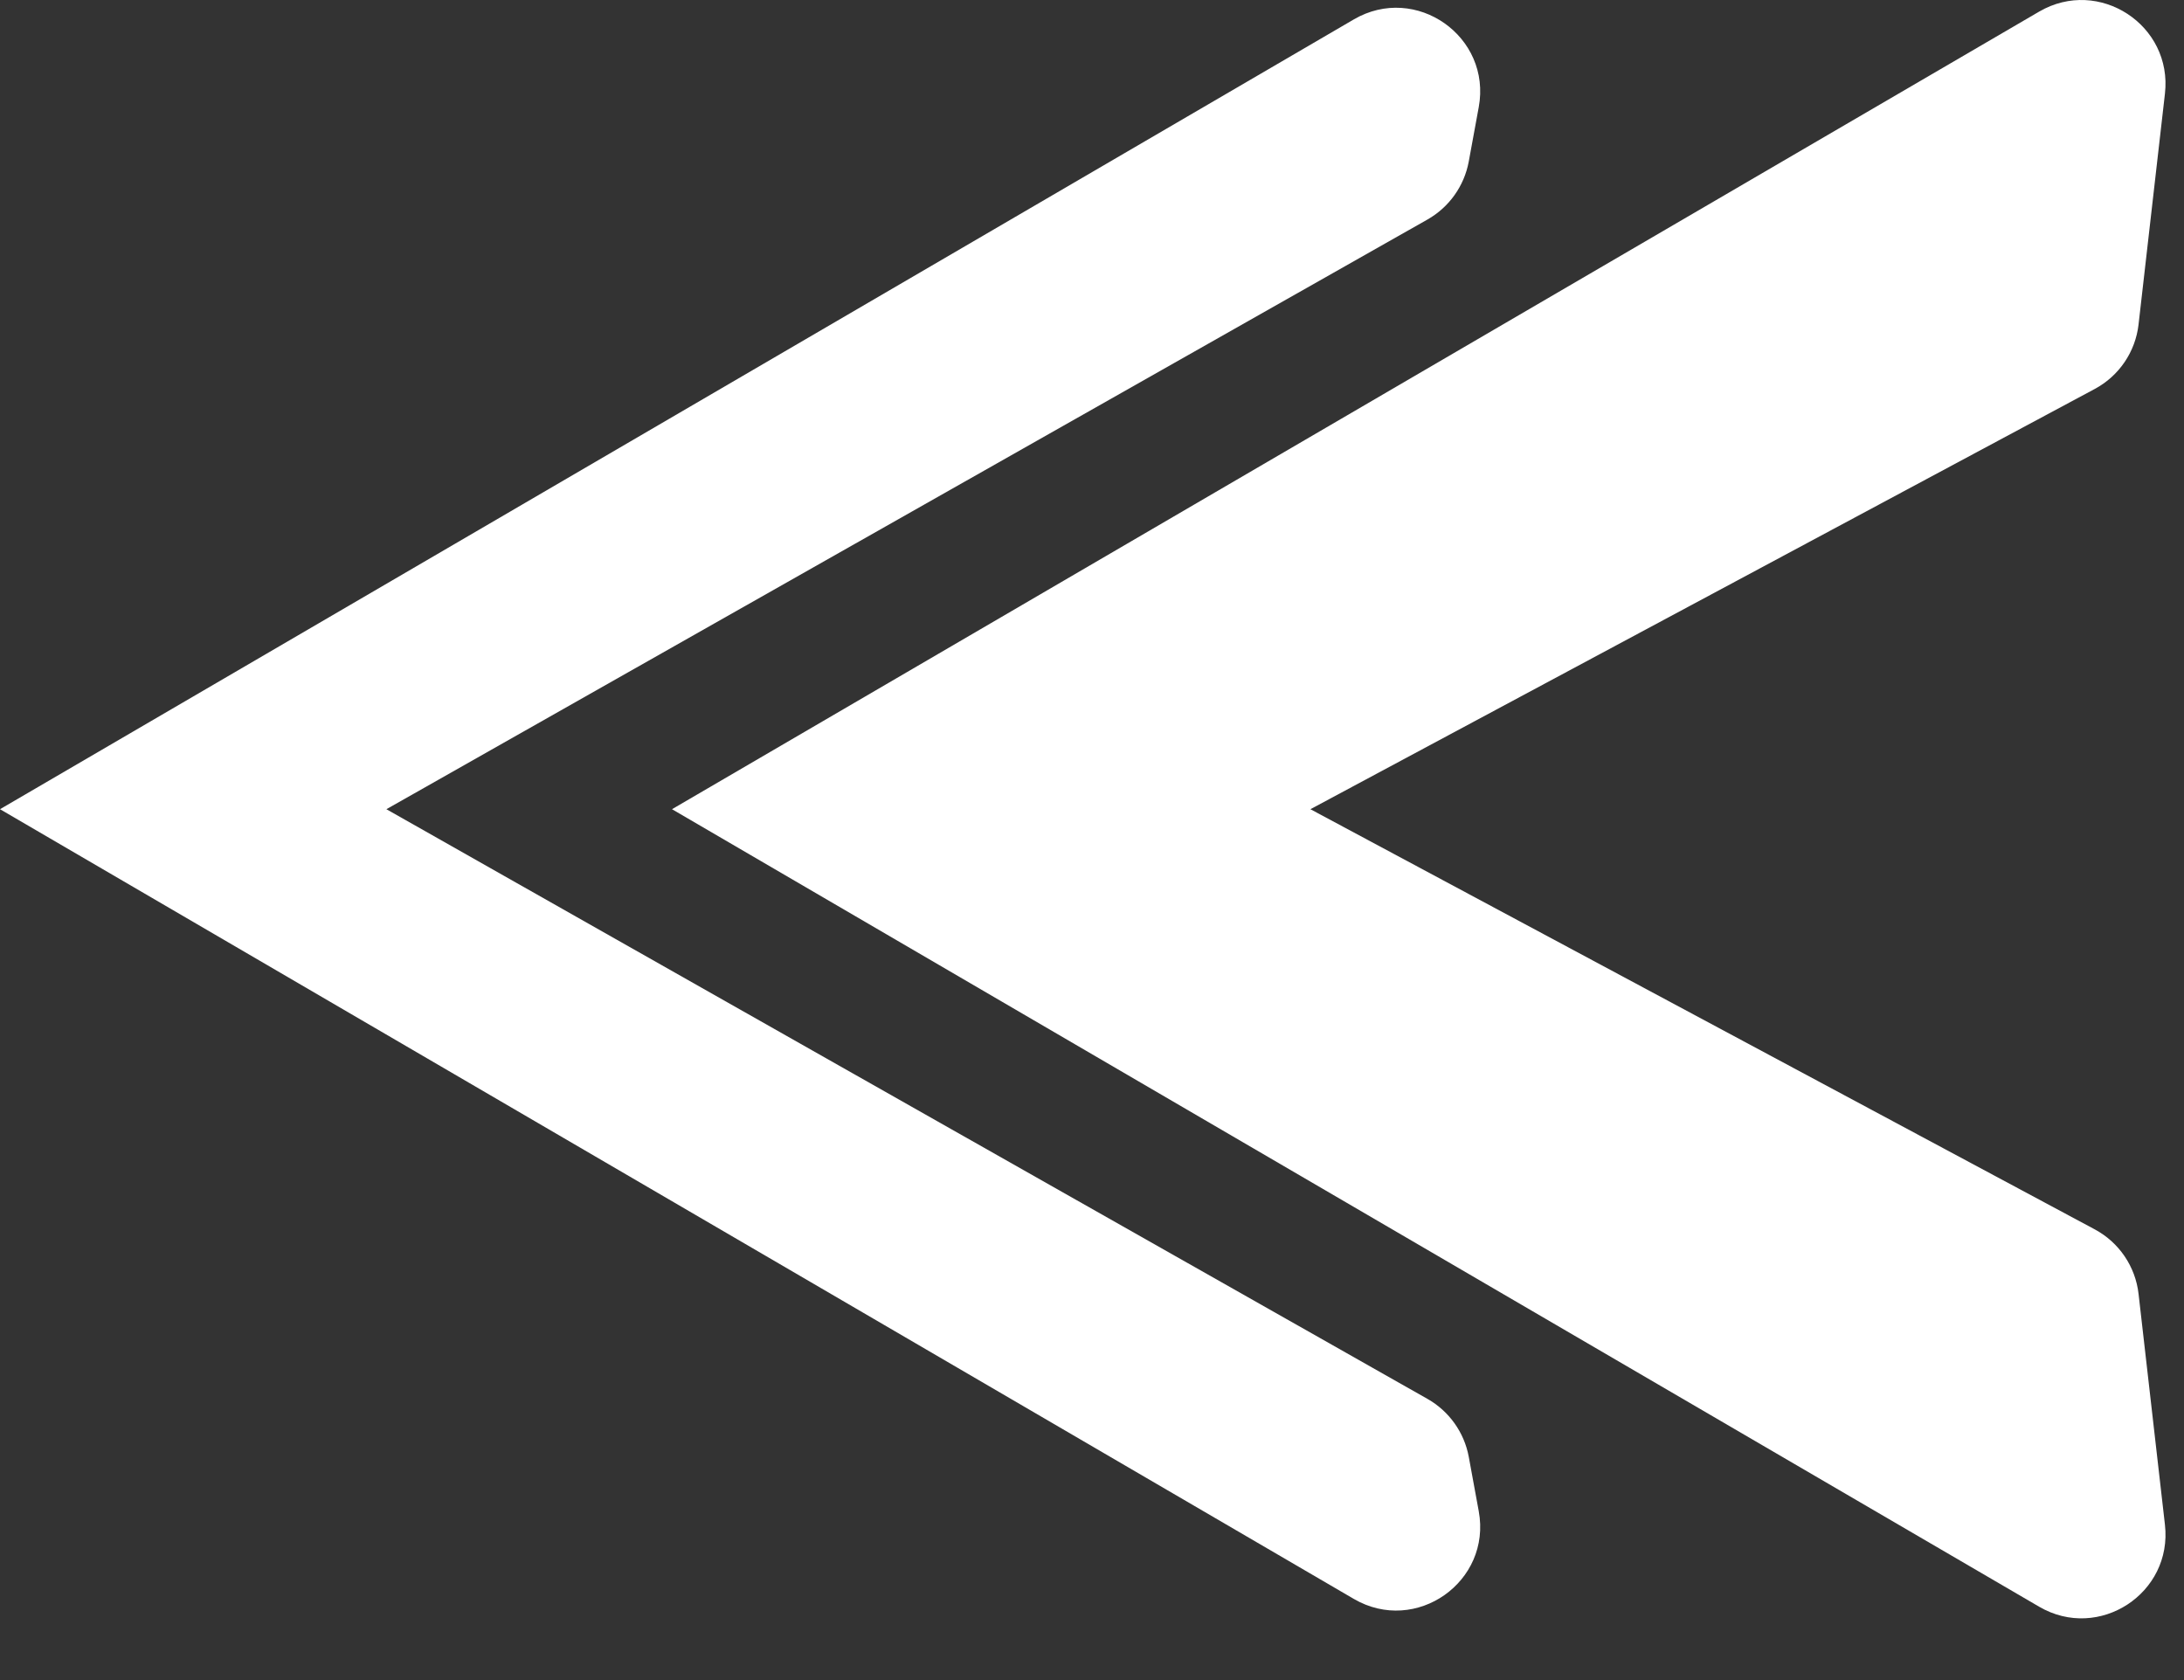
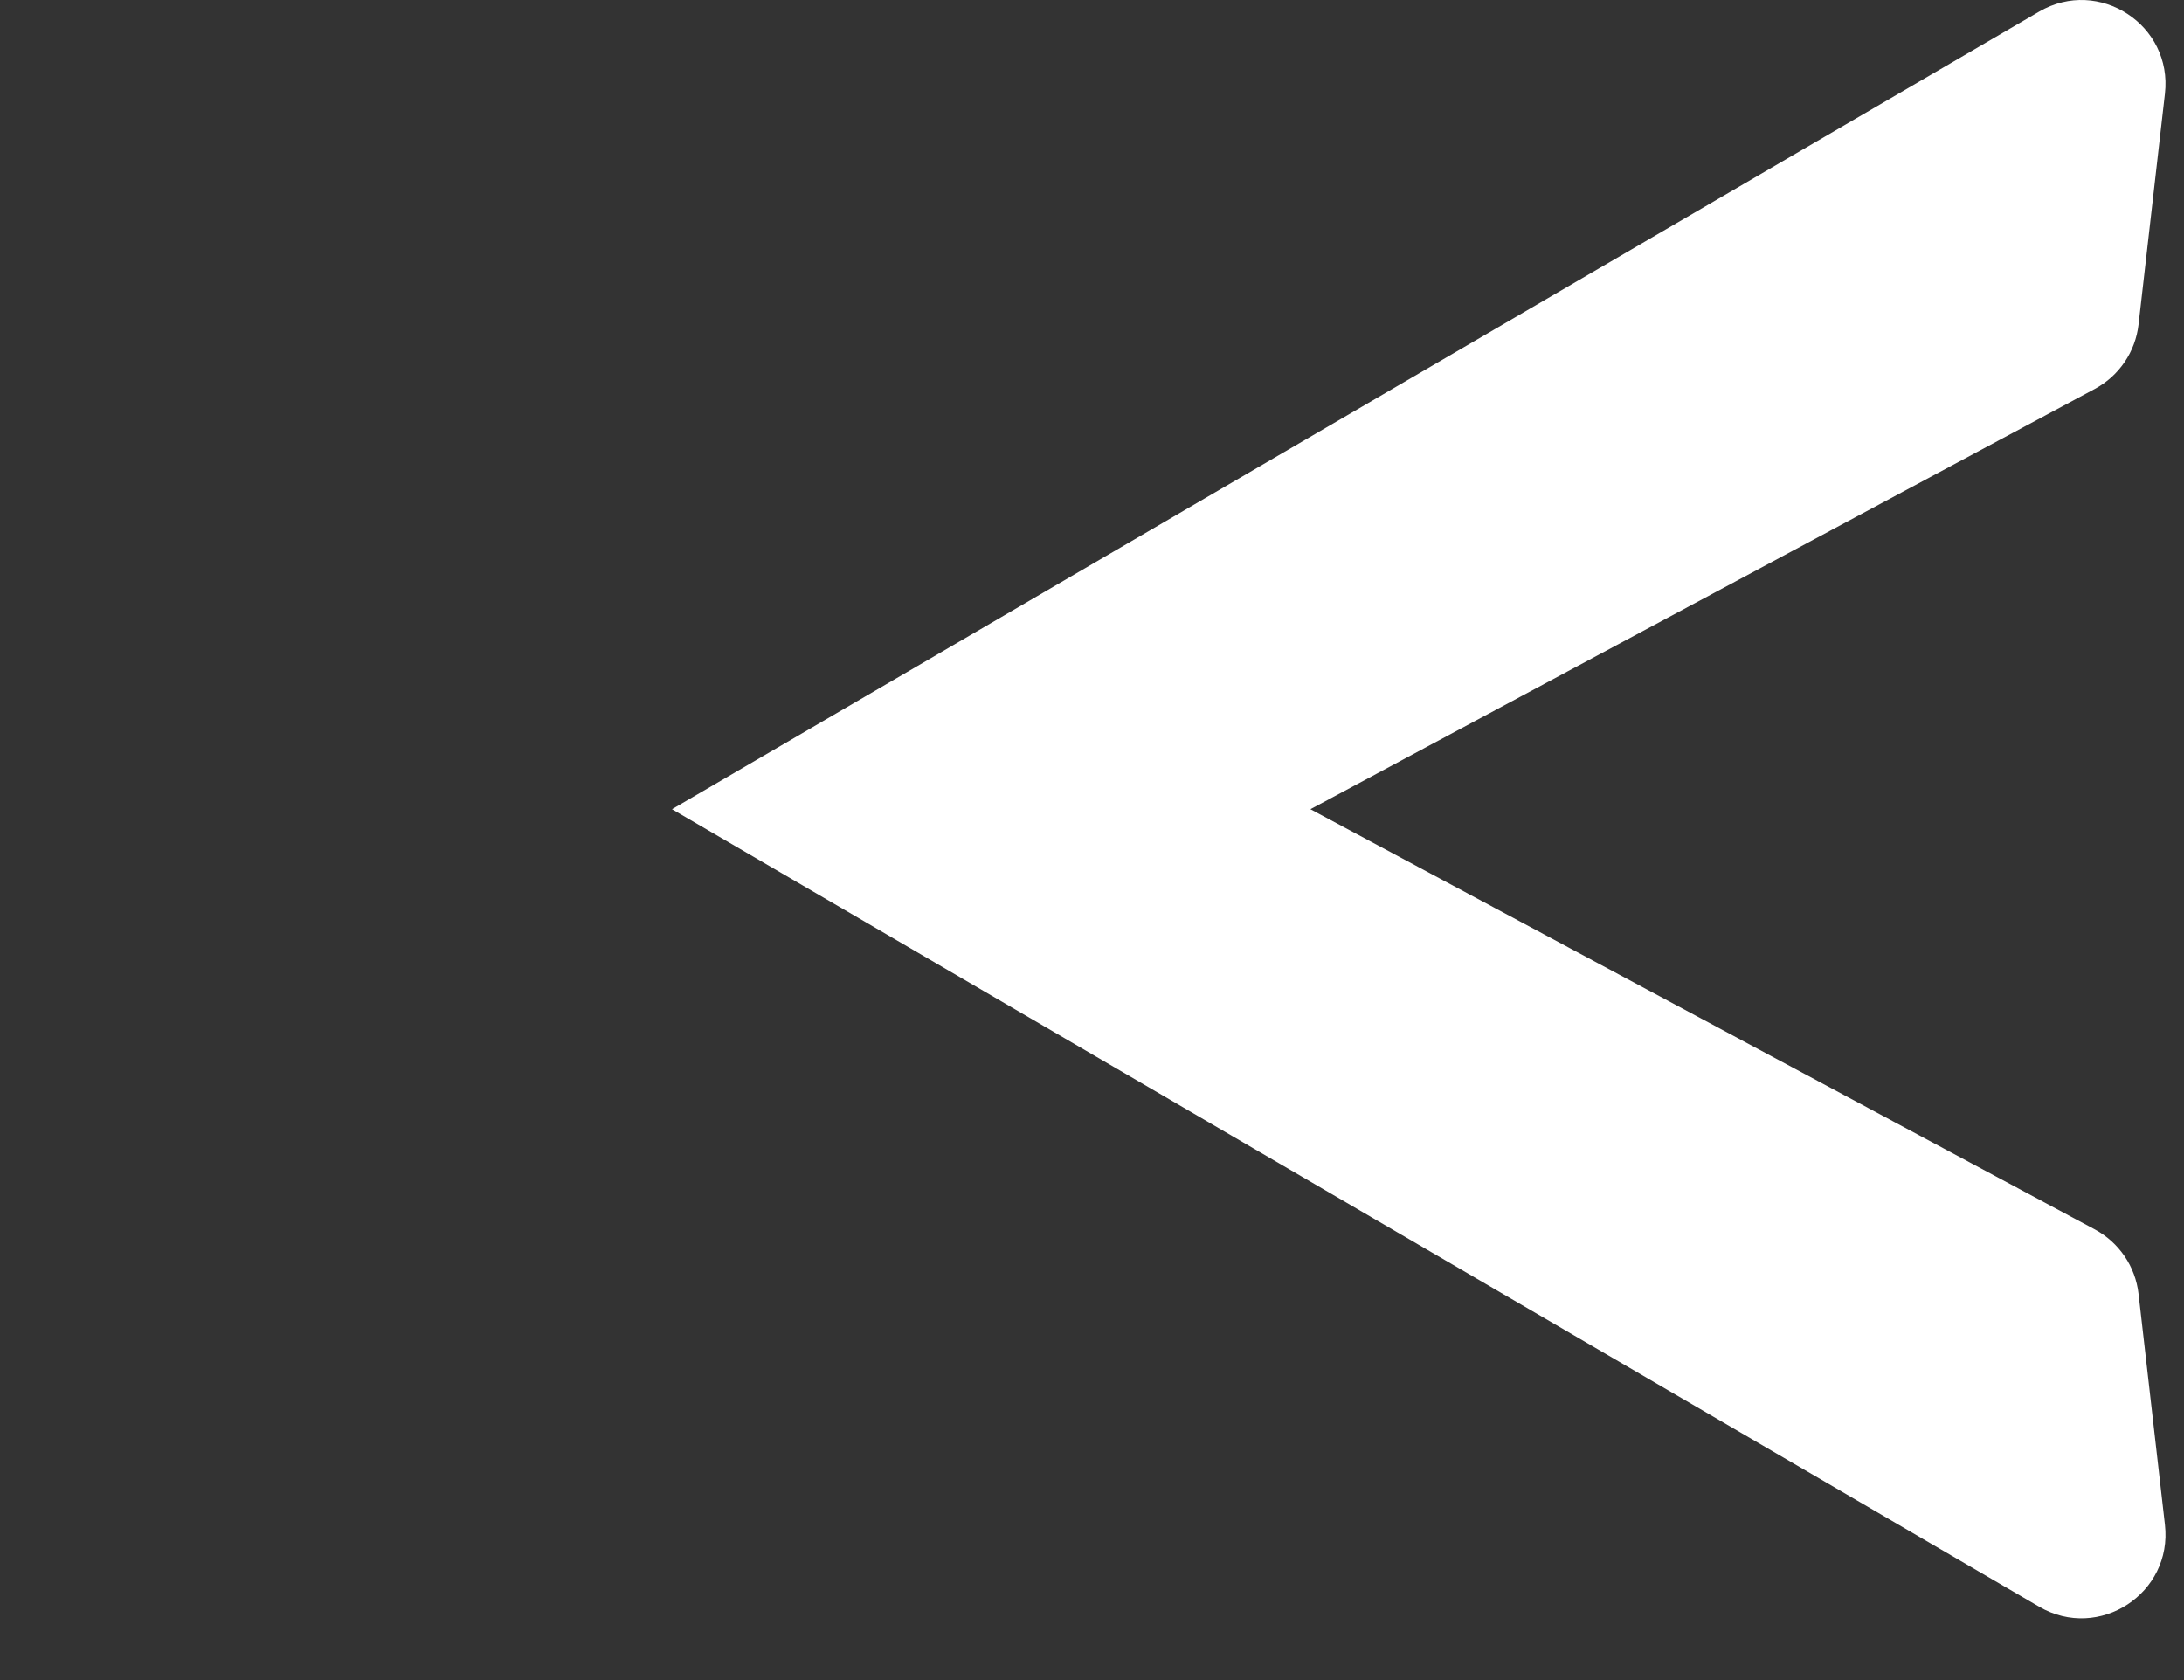
<svg xmlns="http://www.w3.org/2000/svg" width="26" height="20" viewBox="0 0 26 20" fill="none">
  <rect x="0" y="0" width="26" height="20" fill="#333333" stroke="none" />
-   <path d="M0 9.633L16.117 0.231C16.856 -0.2 17.759 0.435 17.604 1.276L17.485 1.924C17.431 2.215 17.251 2.467 16.994 2.613L4.6 9.633L16.994 16.653C17.251 16.799 17.431 17.051 17.485 17.341L17.604 17.989C17.759 18.83 16.856 19.465 16.117 19.034L0 9.633Z" fill="white" />
  <path d="M8 9.633L24.276 0.138C24.987 -0.276 25.867 0.298 25.773 1.116L25.459 3.862C25.422 4.188 25.227 4.475 24.938 4.63L15.6 9.633L24.938 14.635C25.227 14.79 25.422 15.077 25.459 15.403L25.773 18.15C25.867 18.968 24.987 19.542 24.276 19.127L8 9.633Z" fill="white" />
</svg>